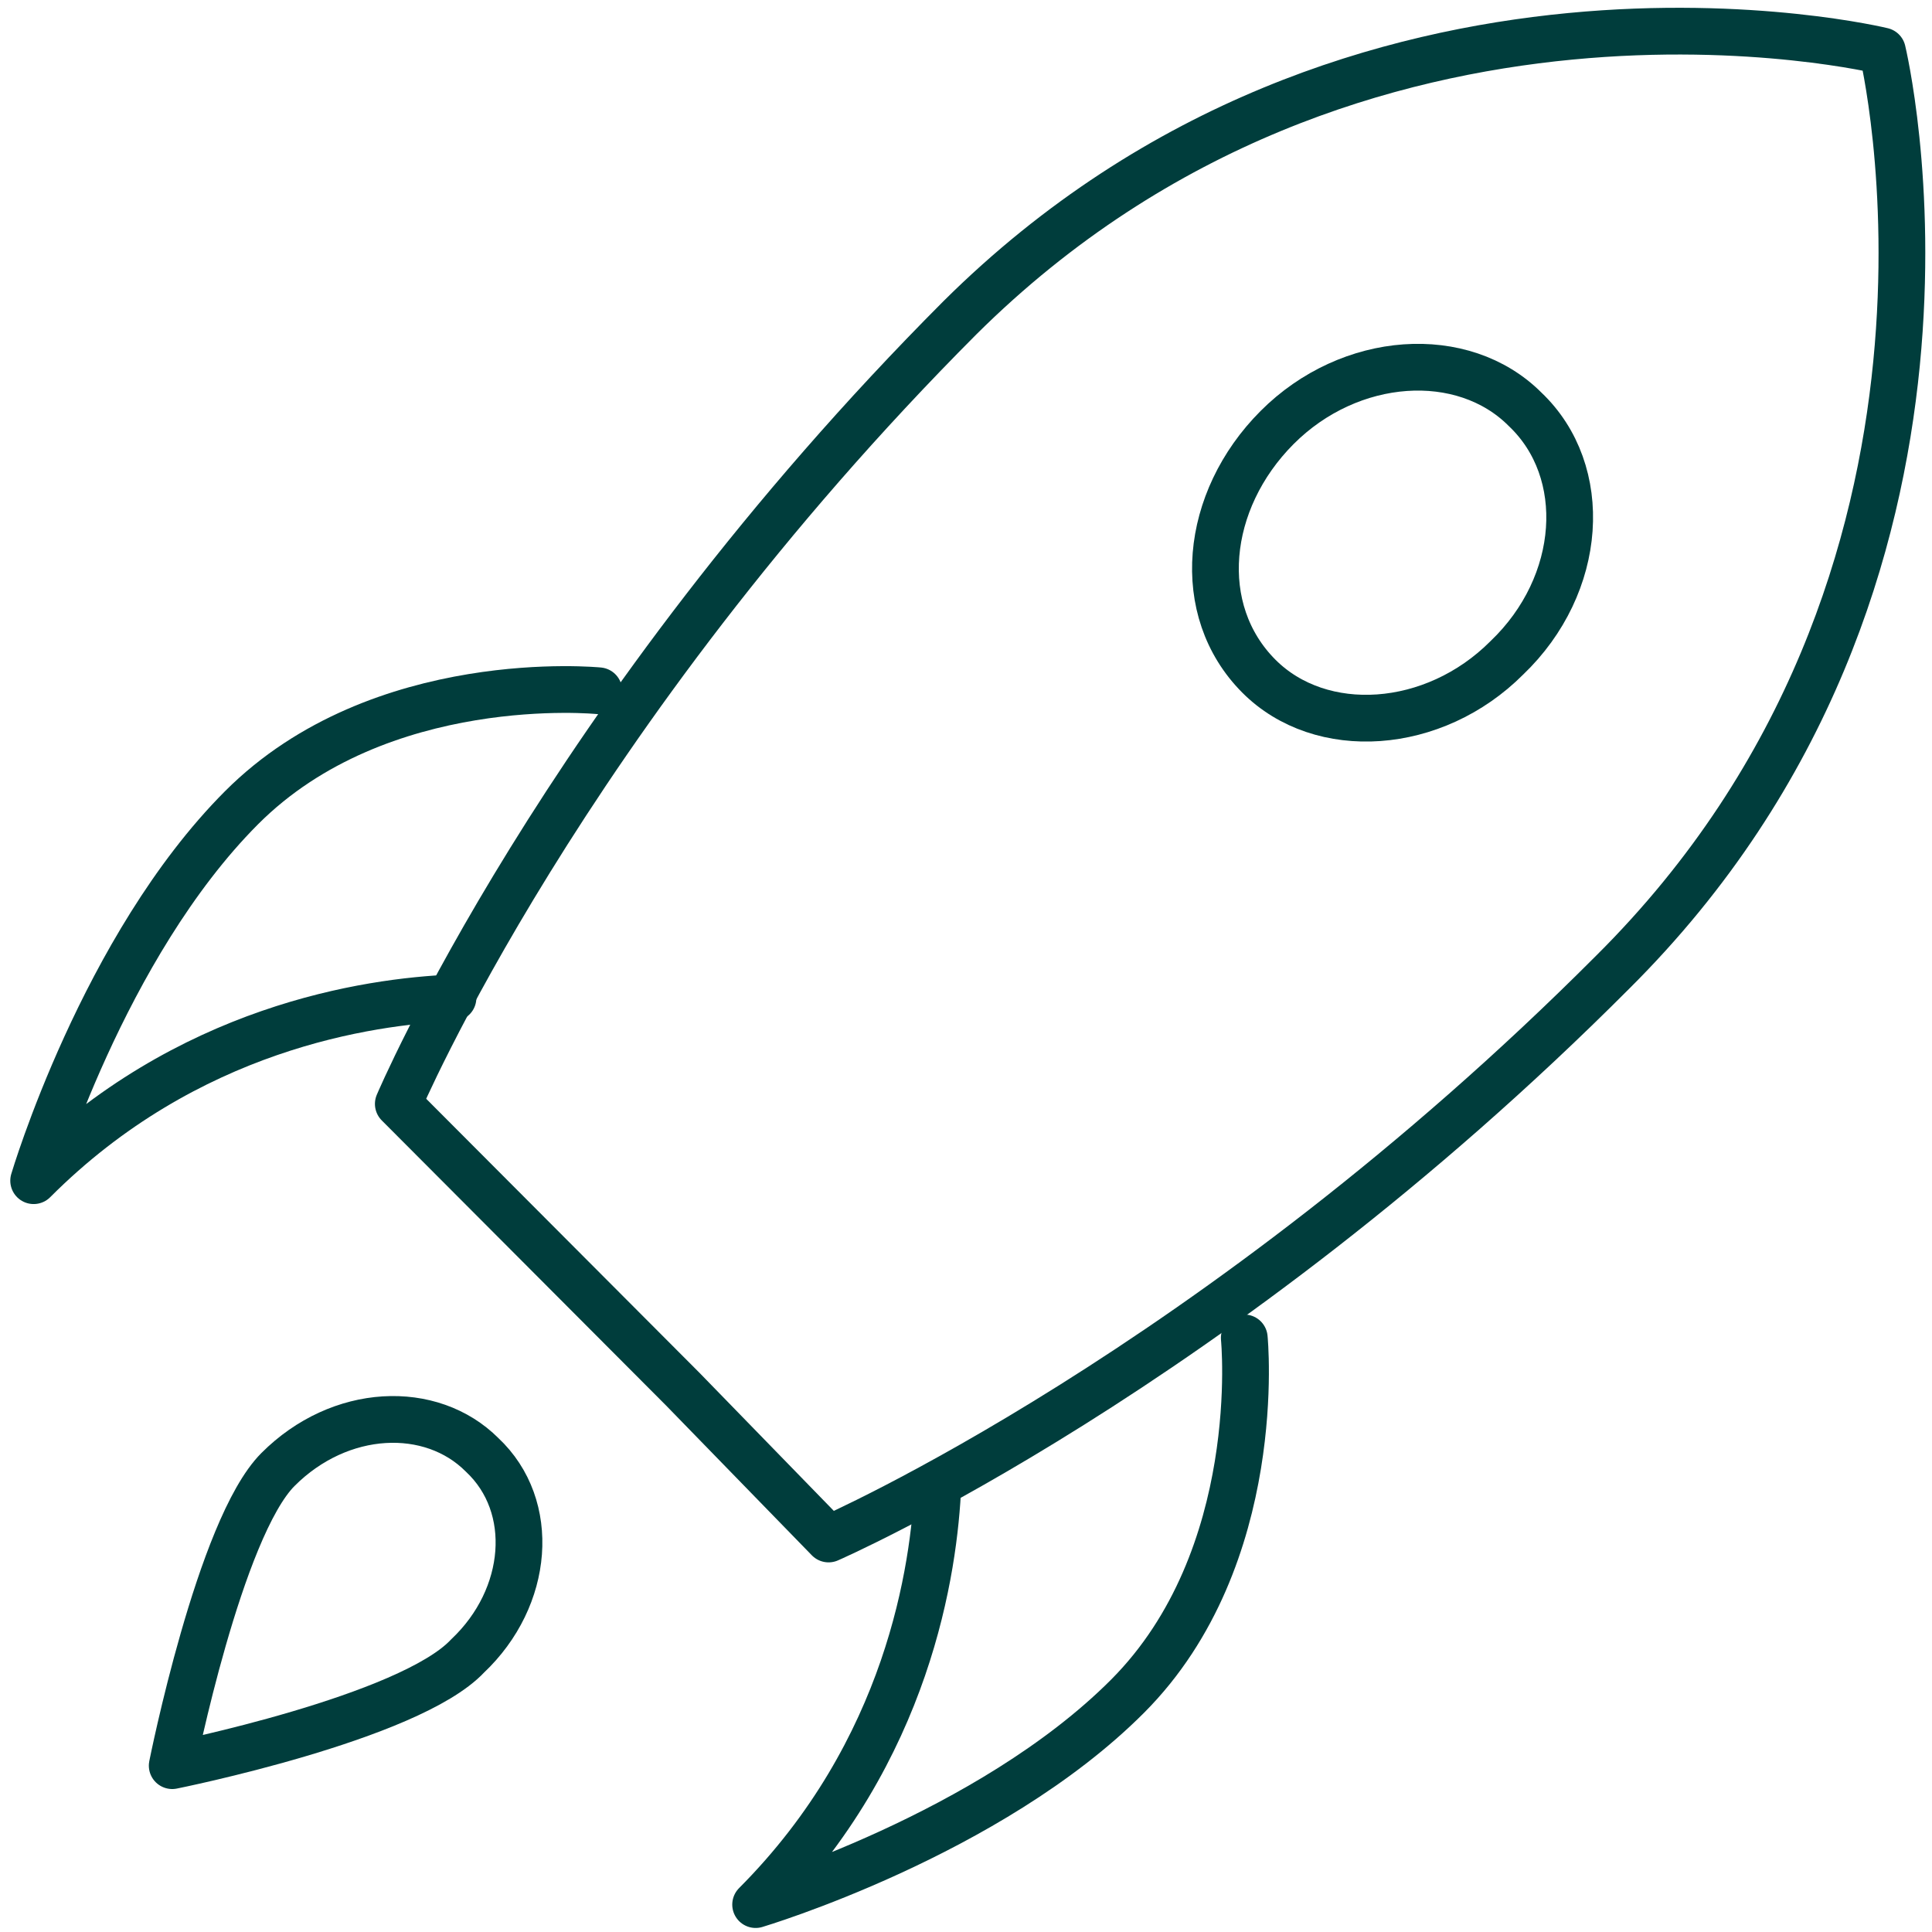
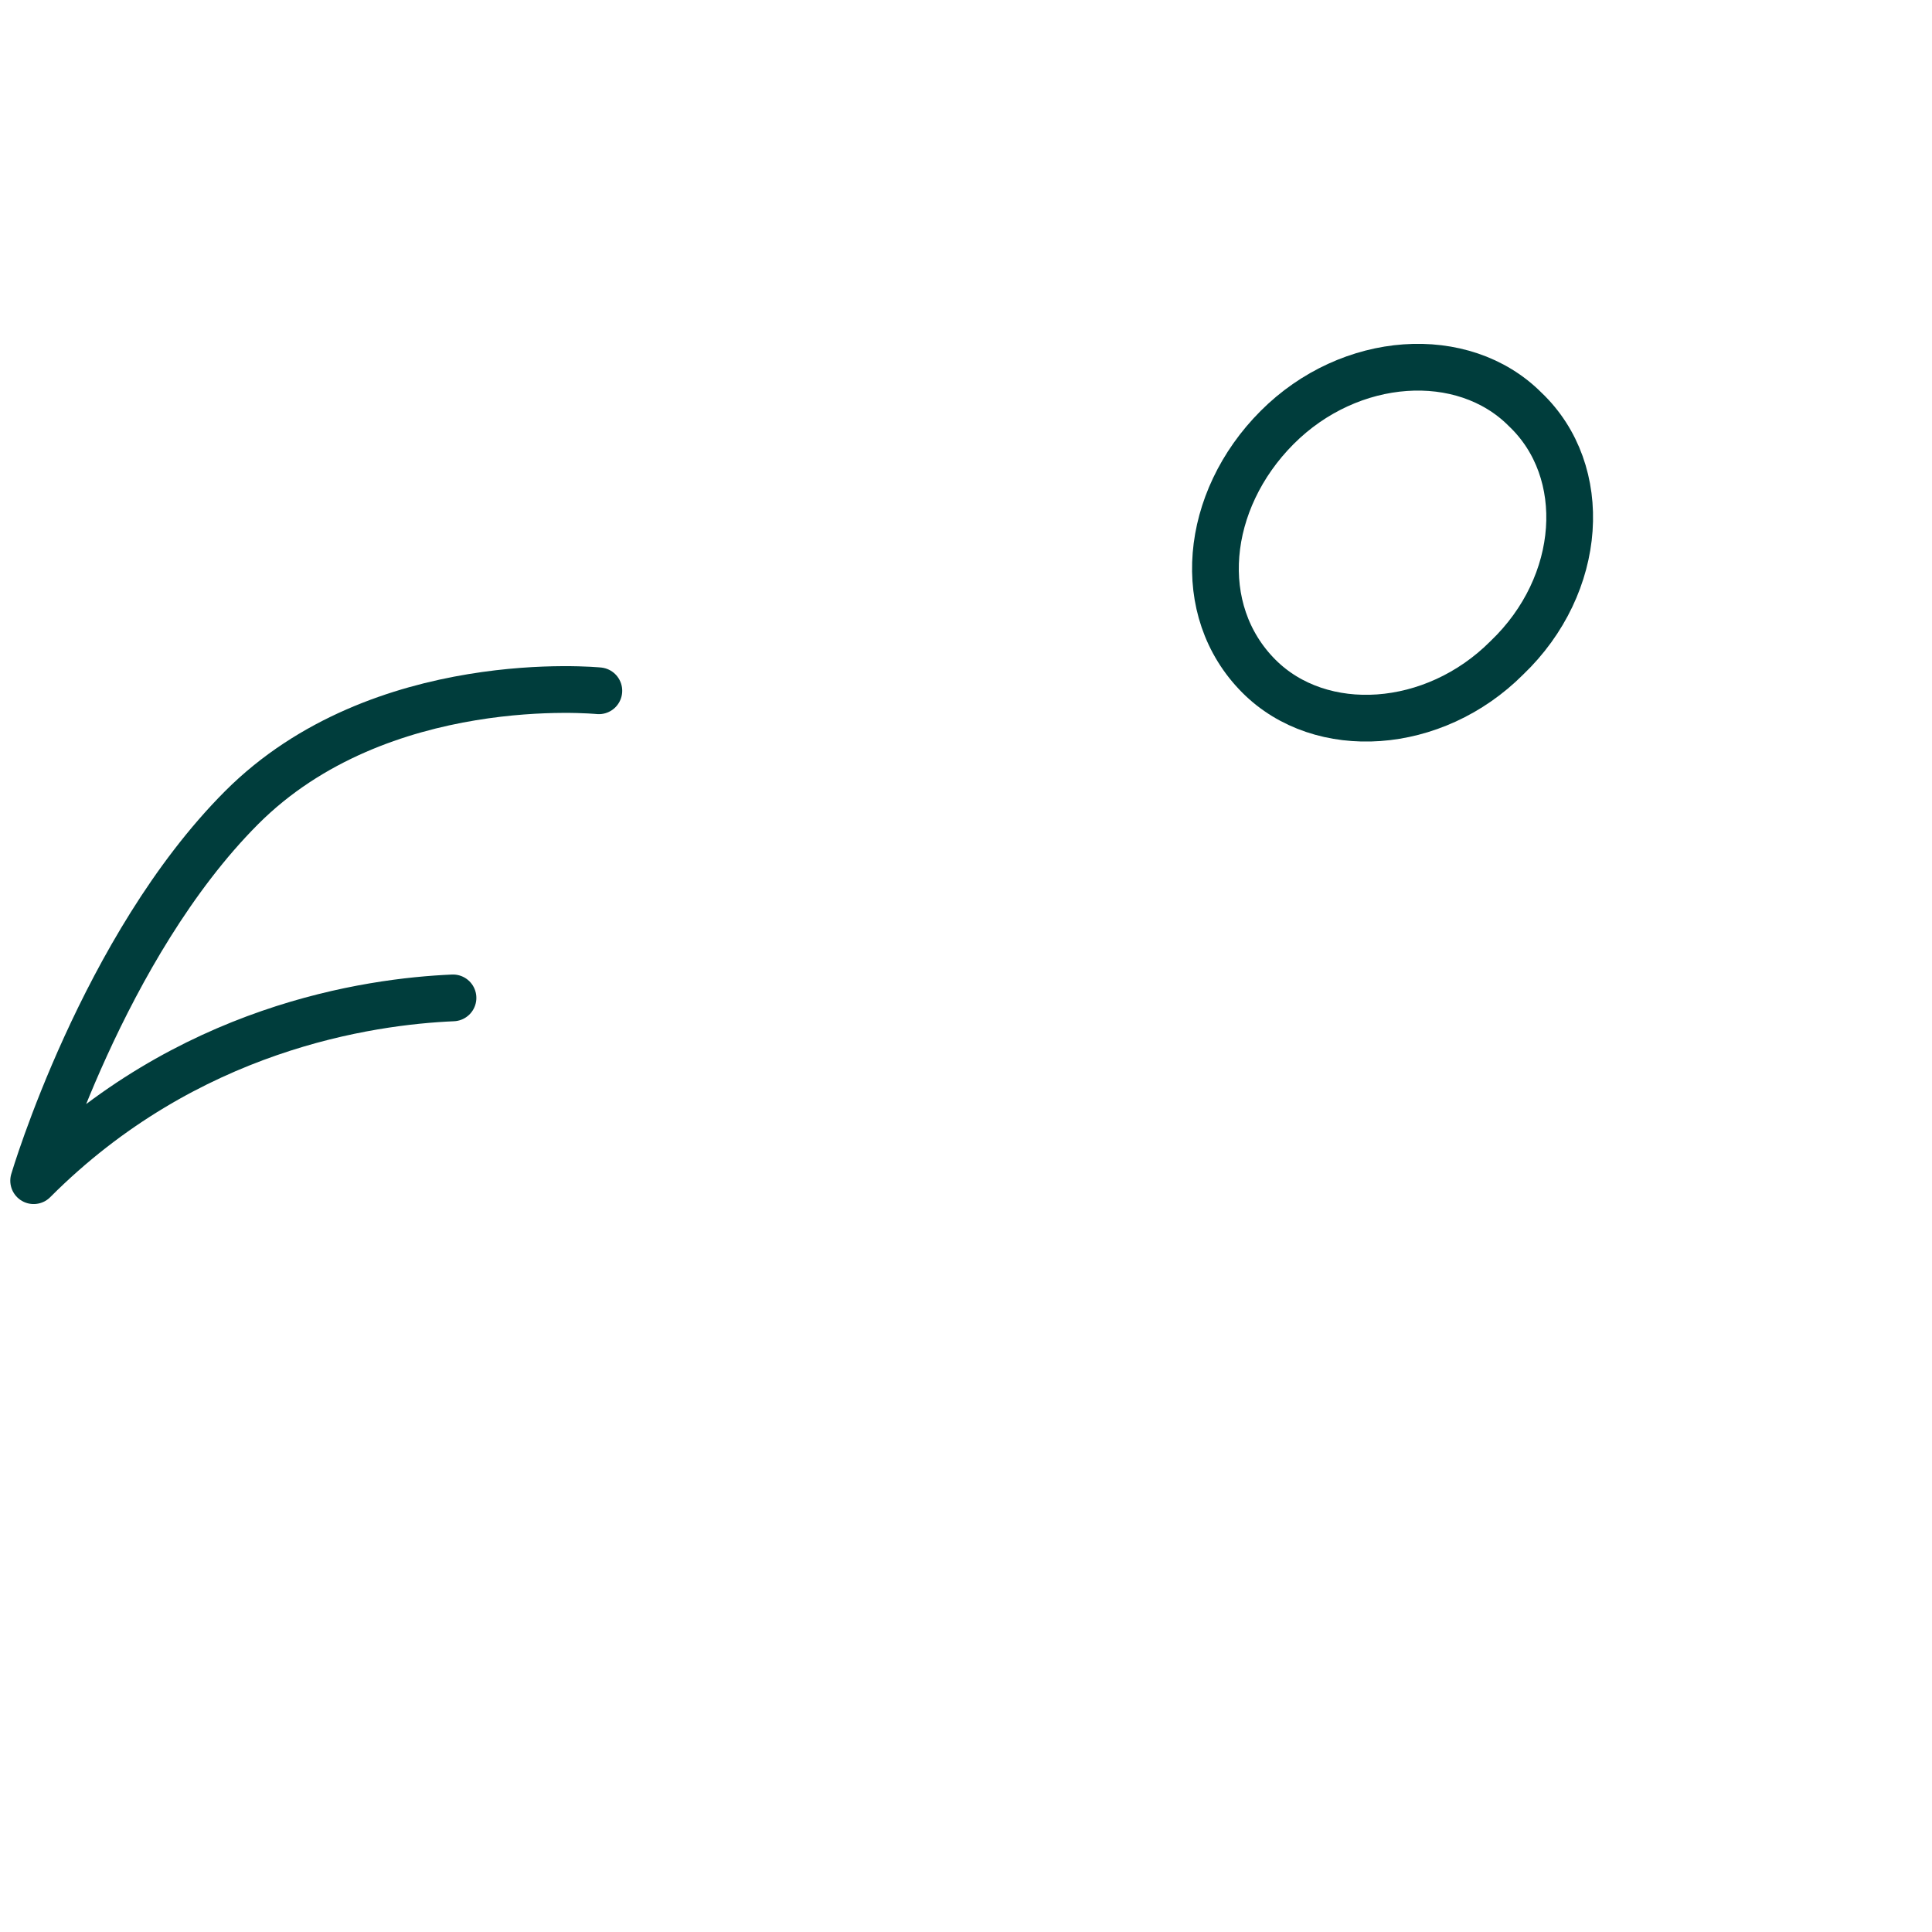
<svg xmlns="http://www.w3.org/2000/svg" width="124" height="124" viewBox="0 0 124 124" fill="none">
-   <path d="M120.817 3.27C120.817 3.27 87.115 -4.943 61.605 20.4C36.095 45.978 25.564 70.851 25.564 70.851L43.818 89.155L53.18 98.776C53.18 98.776 77.988 87.981 103.498 62.404C129.008 37.061 120.817 3.27 120.817 3.27Z" stroke="#003D3C" stroke-width="3" stroke-linecap="round" stroke-linejoin="round" />
  <path d="M29.074 64.047C23.691 64.281 11.989 65.924 2.16 75.779C2.16 75.779 6.606 60.761 15.5 51.844C24.393 42.928 38.435 44.336 38.435 44.336" stroke="#003D3C" stroke-width="3" stroke-linecap="round" stroke-linejoin="round" />
-   <path d="M60.2 95.255C59.966 100.653 58.328 112.385 48.498 122.241C48.498 122.241 63.477 117.783 72.37 108.866C81.264 99.949 79.86 85.869 79.86 85.869" stroke="#003D3C" stroke-width="3" stroke-linecap="round" stroke-linejoin="round" />
  <path d="M96.711 42.223C92.03 46.916 84.775 47.386 80.796 43.397C76.583 39.173 77.285 32.133 81.966 27.44C86.647 22.747 93.902 22.277 97.881 26.267C102.093 30.256 101.625 37.53 96.711 42.223Z" stroke="#003D3C" stroke-width="3" stroke-linecap="round" stroke-linejoin="round" />
-   <path d="M30.01 106.285C26.265 110.274 11.053 113.324 11.053 113.324C11.053 113.324 14.095 98.072 17.84 94.317C21.819 90.328 27.669 90.093 30.946 93.378C34.456 96.664 33.988 102.53 30.01 106.285Z" stroke="#003D3C" stroke-width="3" stroke-linecap="round" stroke-linejoin="round" />
</svg>